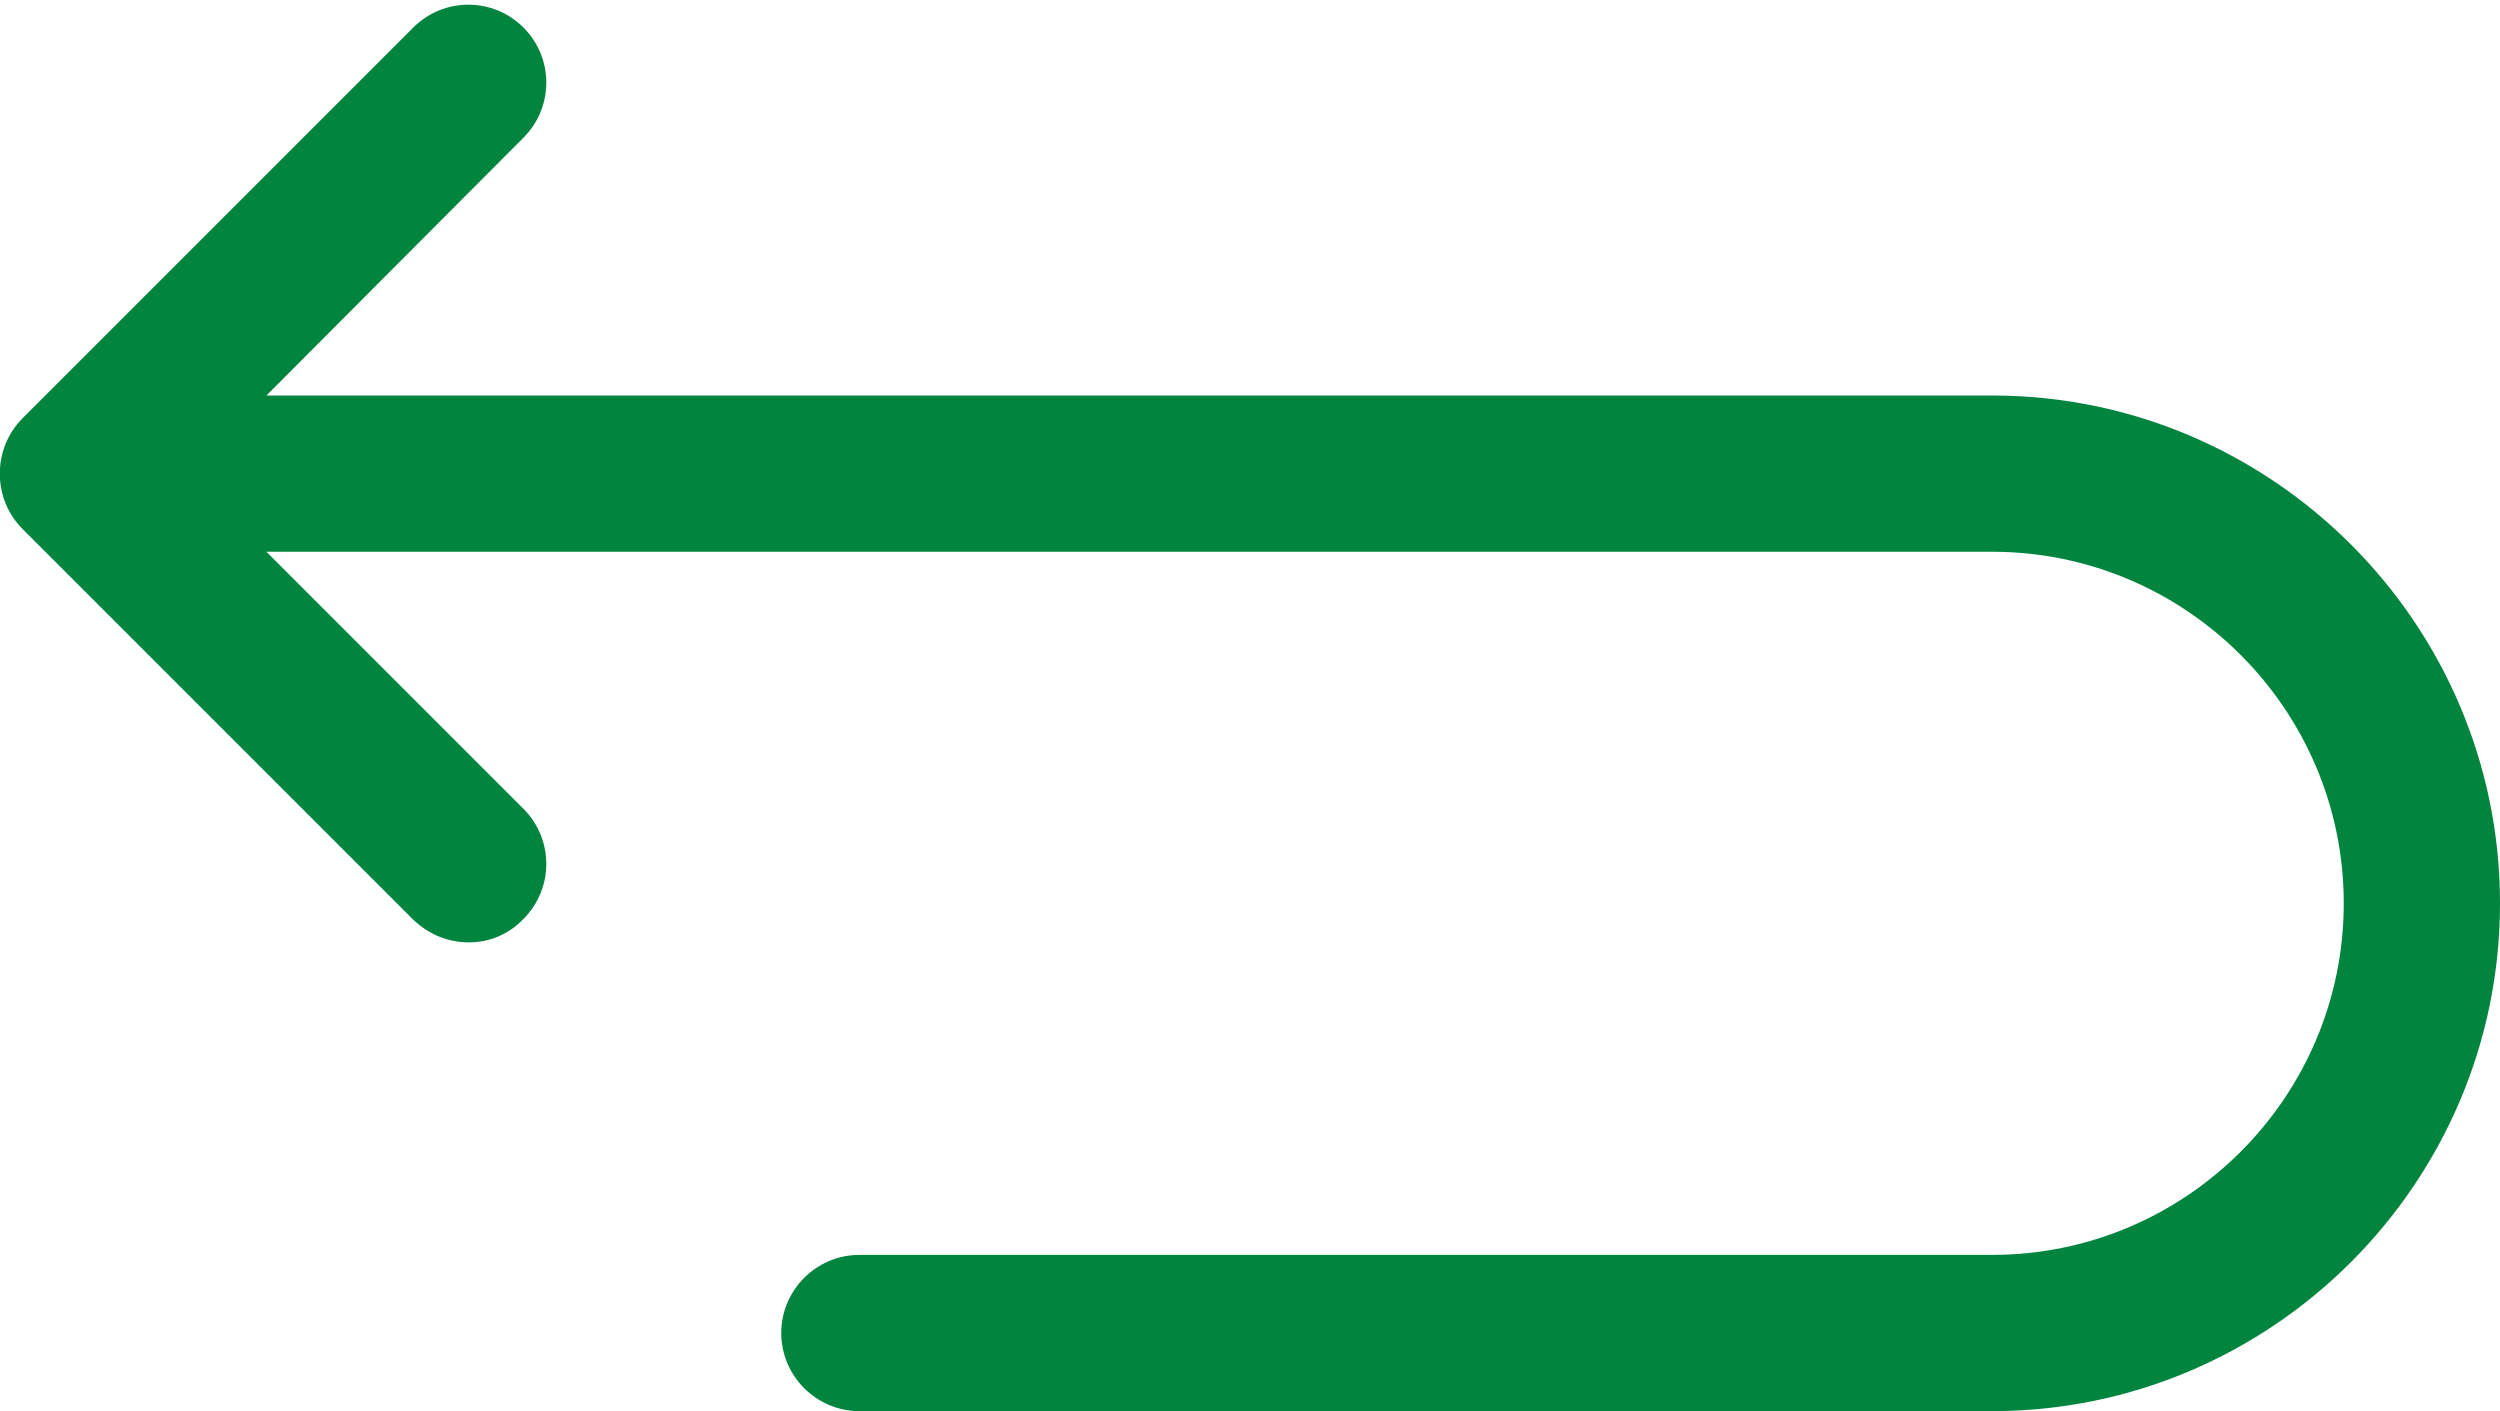
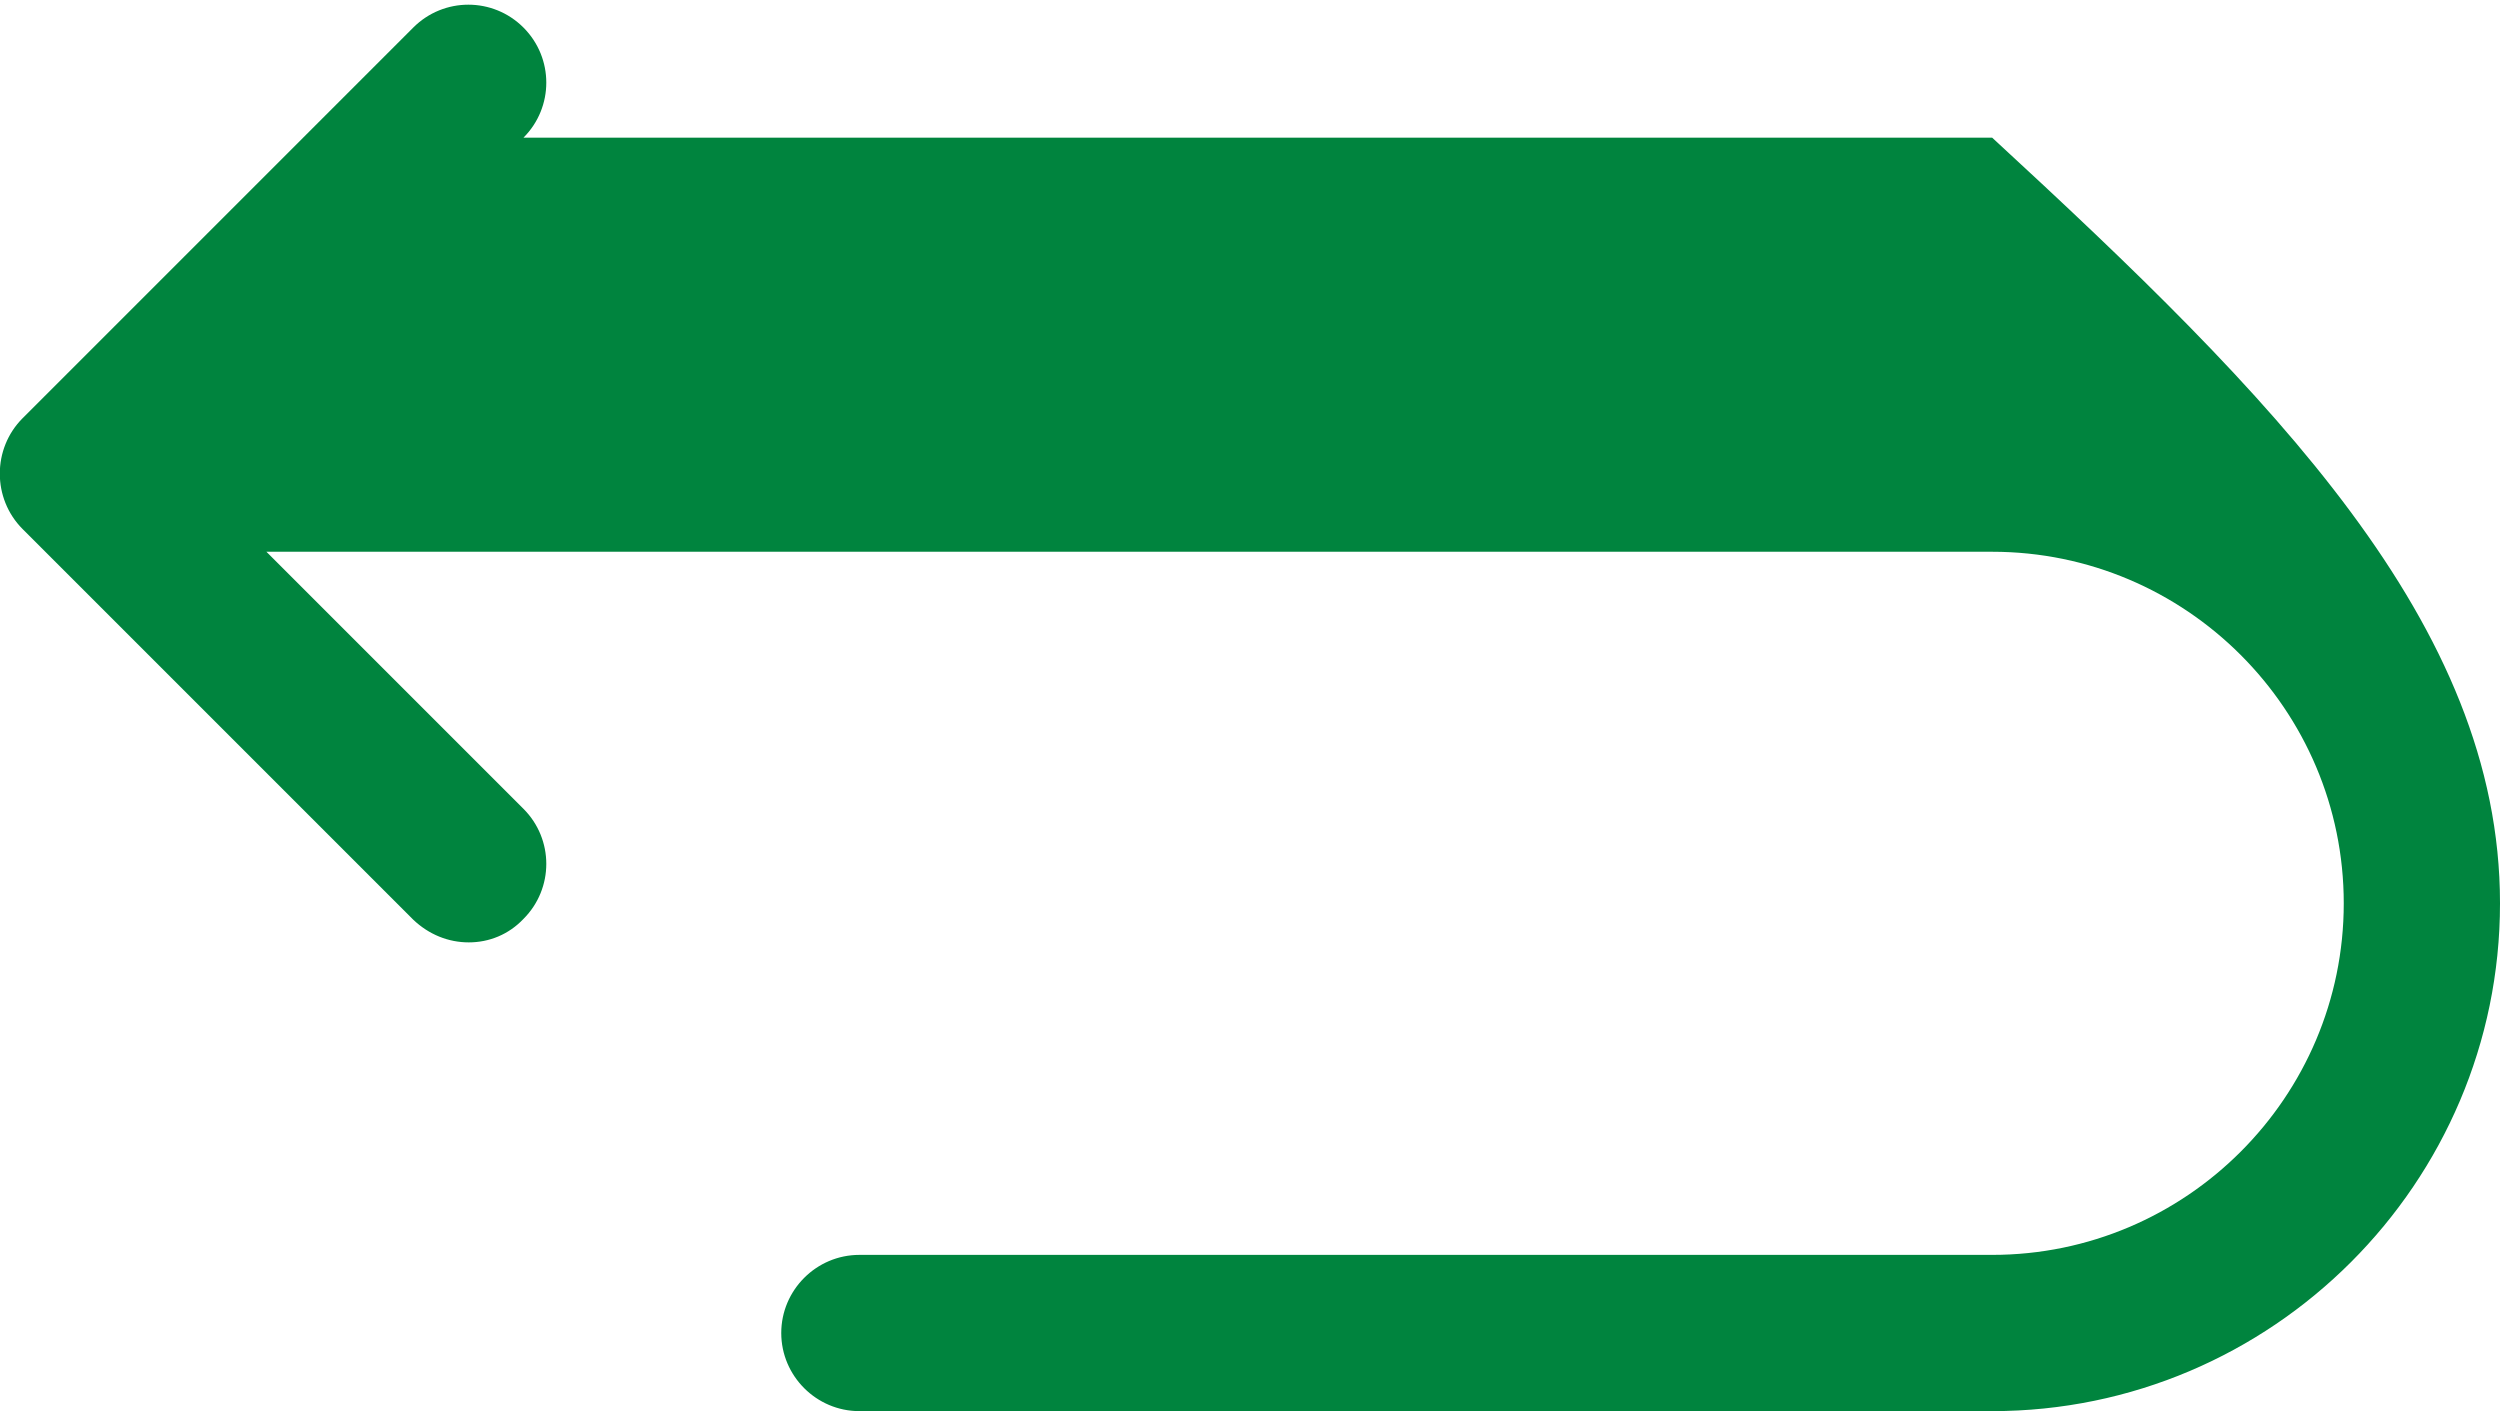
<svg xmlns="http://www.w3.org/2000/svg" width="512" height="289" viewBox="0 0 512 289" fill="none">
-   <path d="M4.641 85.64L84.641 5.64C90.881 -0.6 100.961 -0.6 107.201 5.64C113.441 11.88 113.441 21.96 107.201 28.2L54.561 81H408.001C465.281 81 512.001 127.72 512.001 185C512.001 242.28 465.281 289 408.001 289H176.001C167.201 289 160.001 281.8 160.001 273C160.001 264.2 167.201 257 176.001 257H408.001C447.681 257 480.001 224.68 480.001 185C480.001 145.32 447.681 113 408.001 113H54.561L107.201 165.64C113.441 171.88 113.441 181.96 107.201 188.2C104.161 191.4 100.161 193 96.001 193C91.841 193 87.841 191.4 84.641 188.36L4.641 108.36C-1.599 102.12 -1.599 91.88 4.641 85.64Z" fill="#00843E" />
+   <path d="M4.641 85.64L84.641 5.64C90.881 -0.6 100.961 -0.6 107.201 5.64C113.441 11.88 113.441 21.96 107.201 28.2H408.001C465.281 81 512.001 127.72 512.001 185C512.001 242.28 465.281 289 408.001 289H176.001C167.201 289 160.001 281.8 160.001 273C160.001 264.2 167.201 257 176.001 257H408.001C447.681 257 480.001 224.68 480.001 185C480.001 145.32 447.681 113 408.001 113H54.561L107.201 165.64C113.441 171.88 113.441 181.96 107.201 188.2C104.161 191.4 100.161 193 96.001 193C91.841 193 87.841 191.4 84.641 188.36L4.641 108.36C-1.599 102.12 -1.599 91.88 4.641 85.64Z" fill="#00843E" />
</svg>